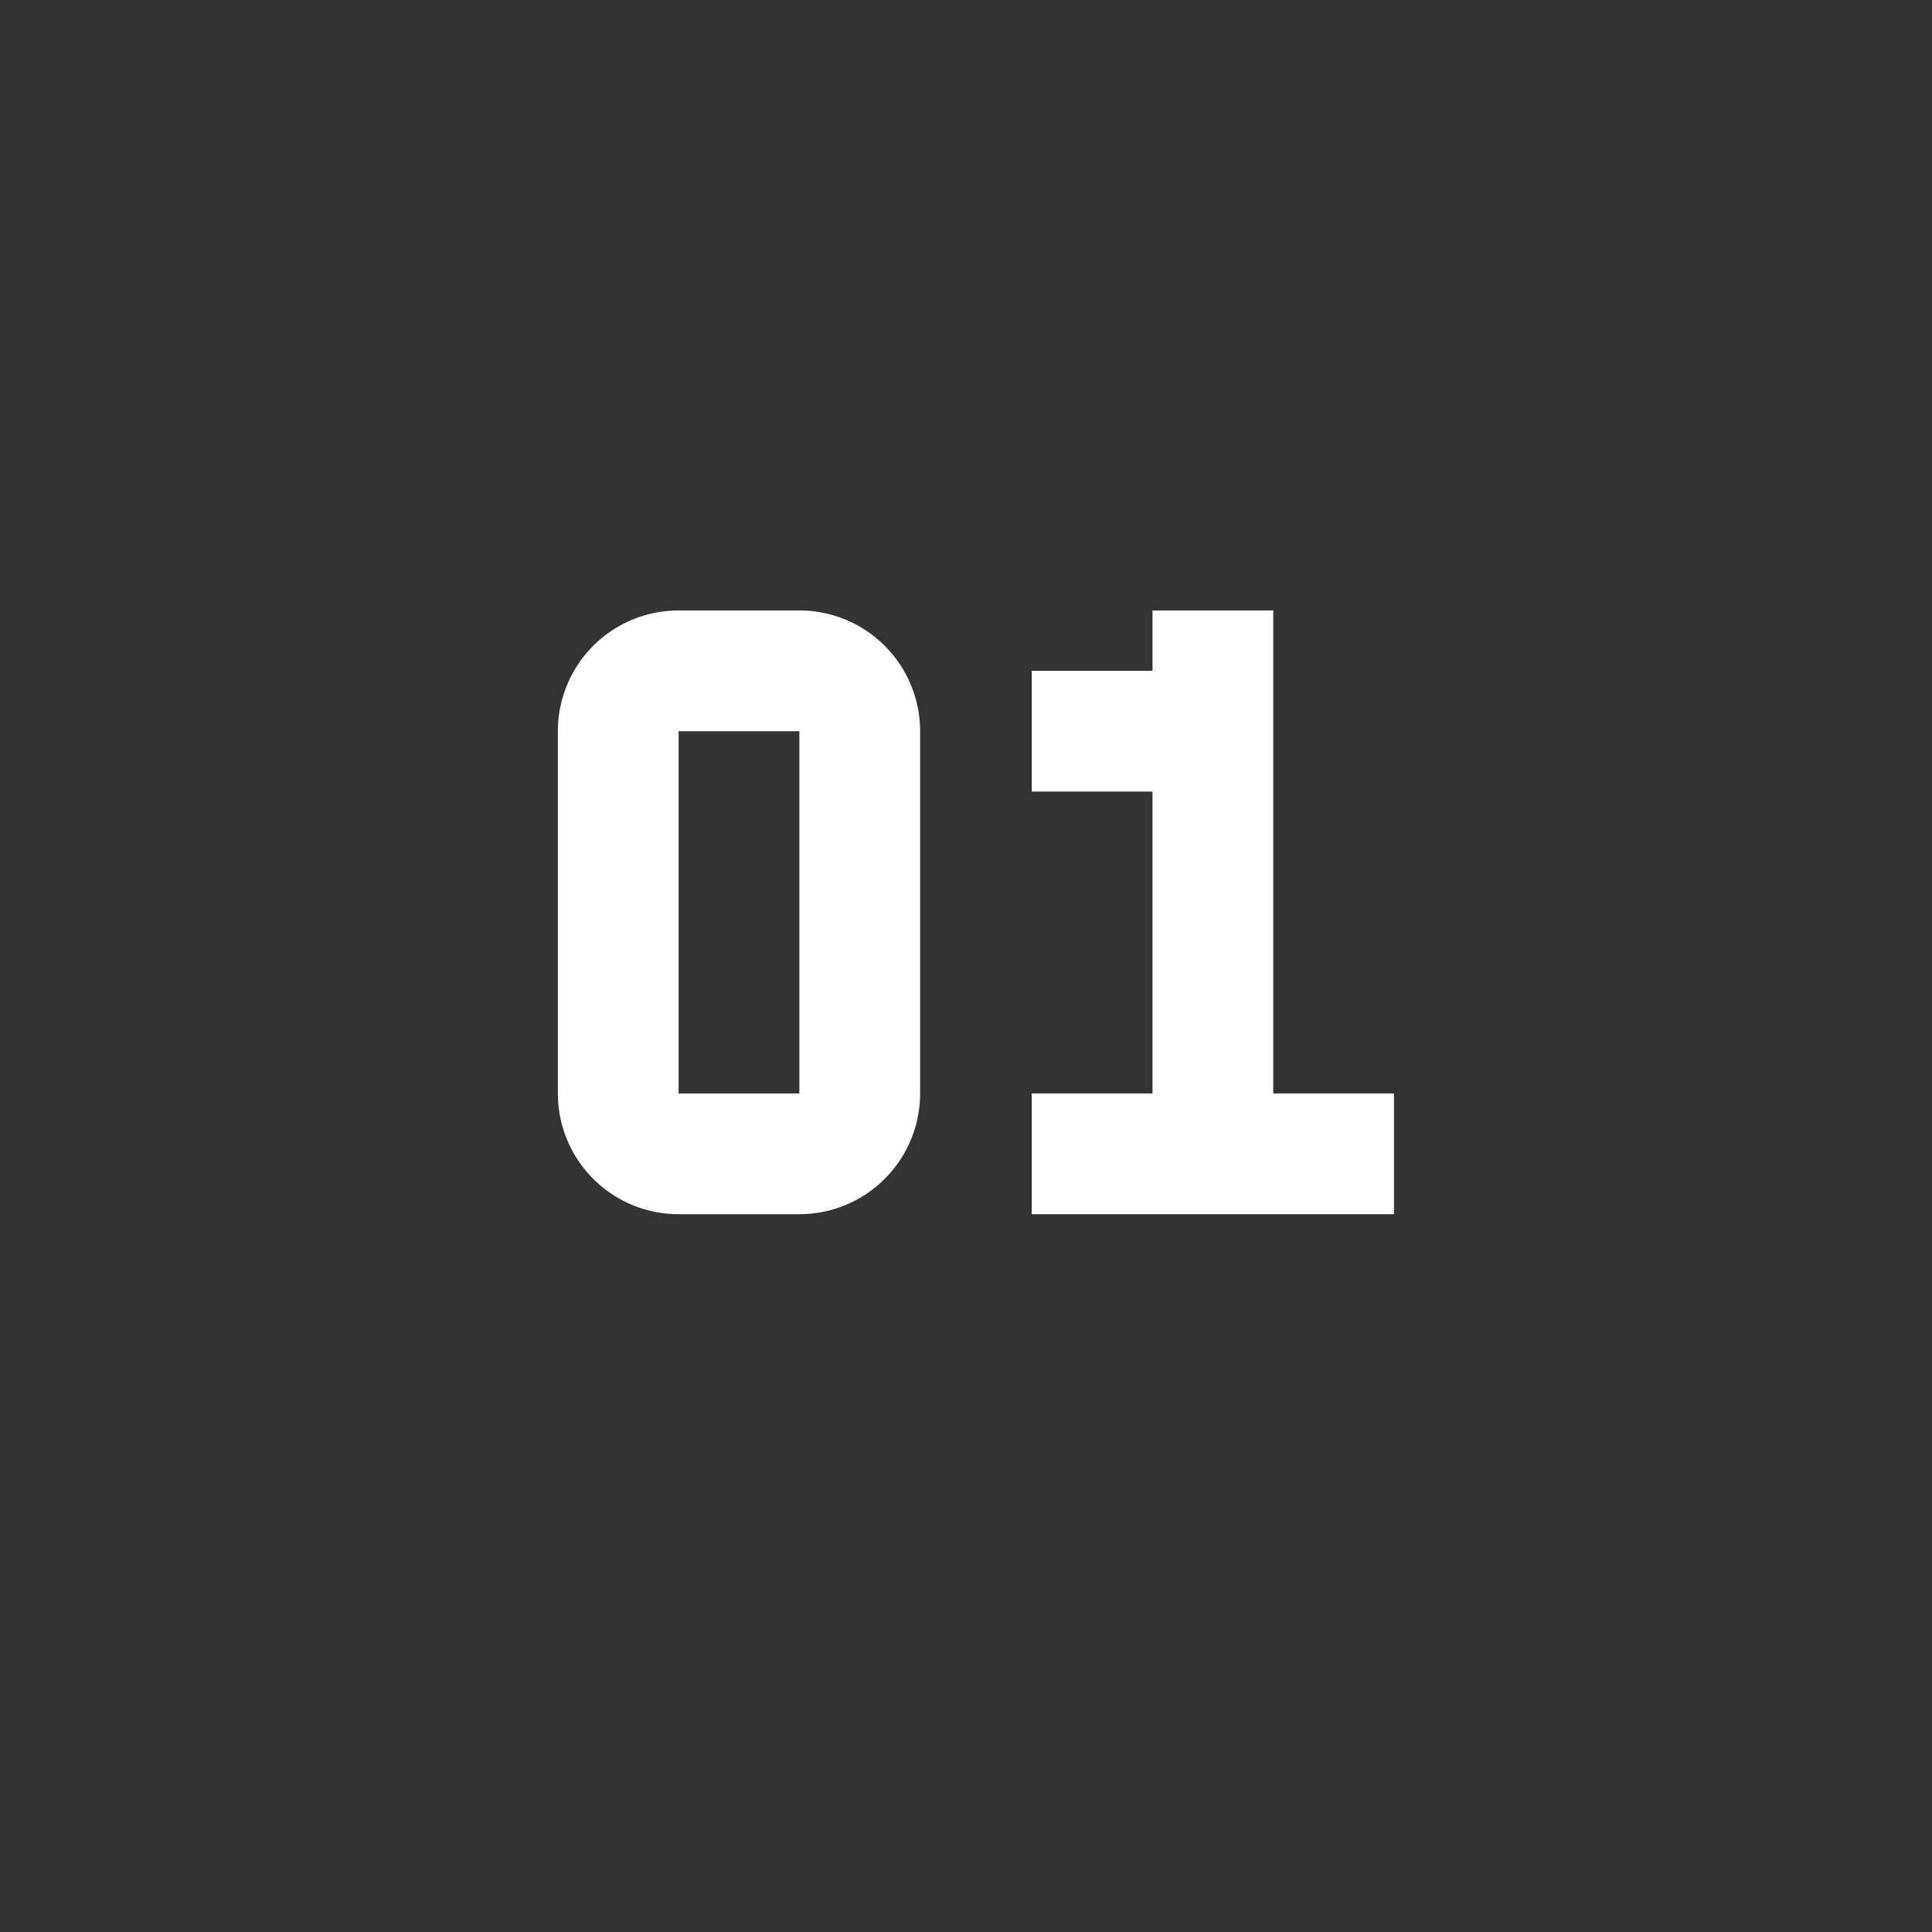
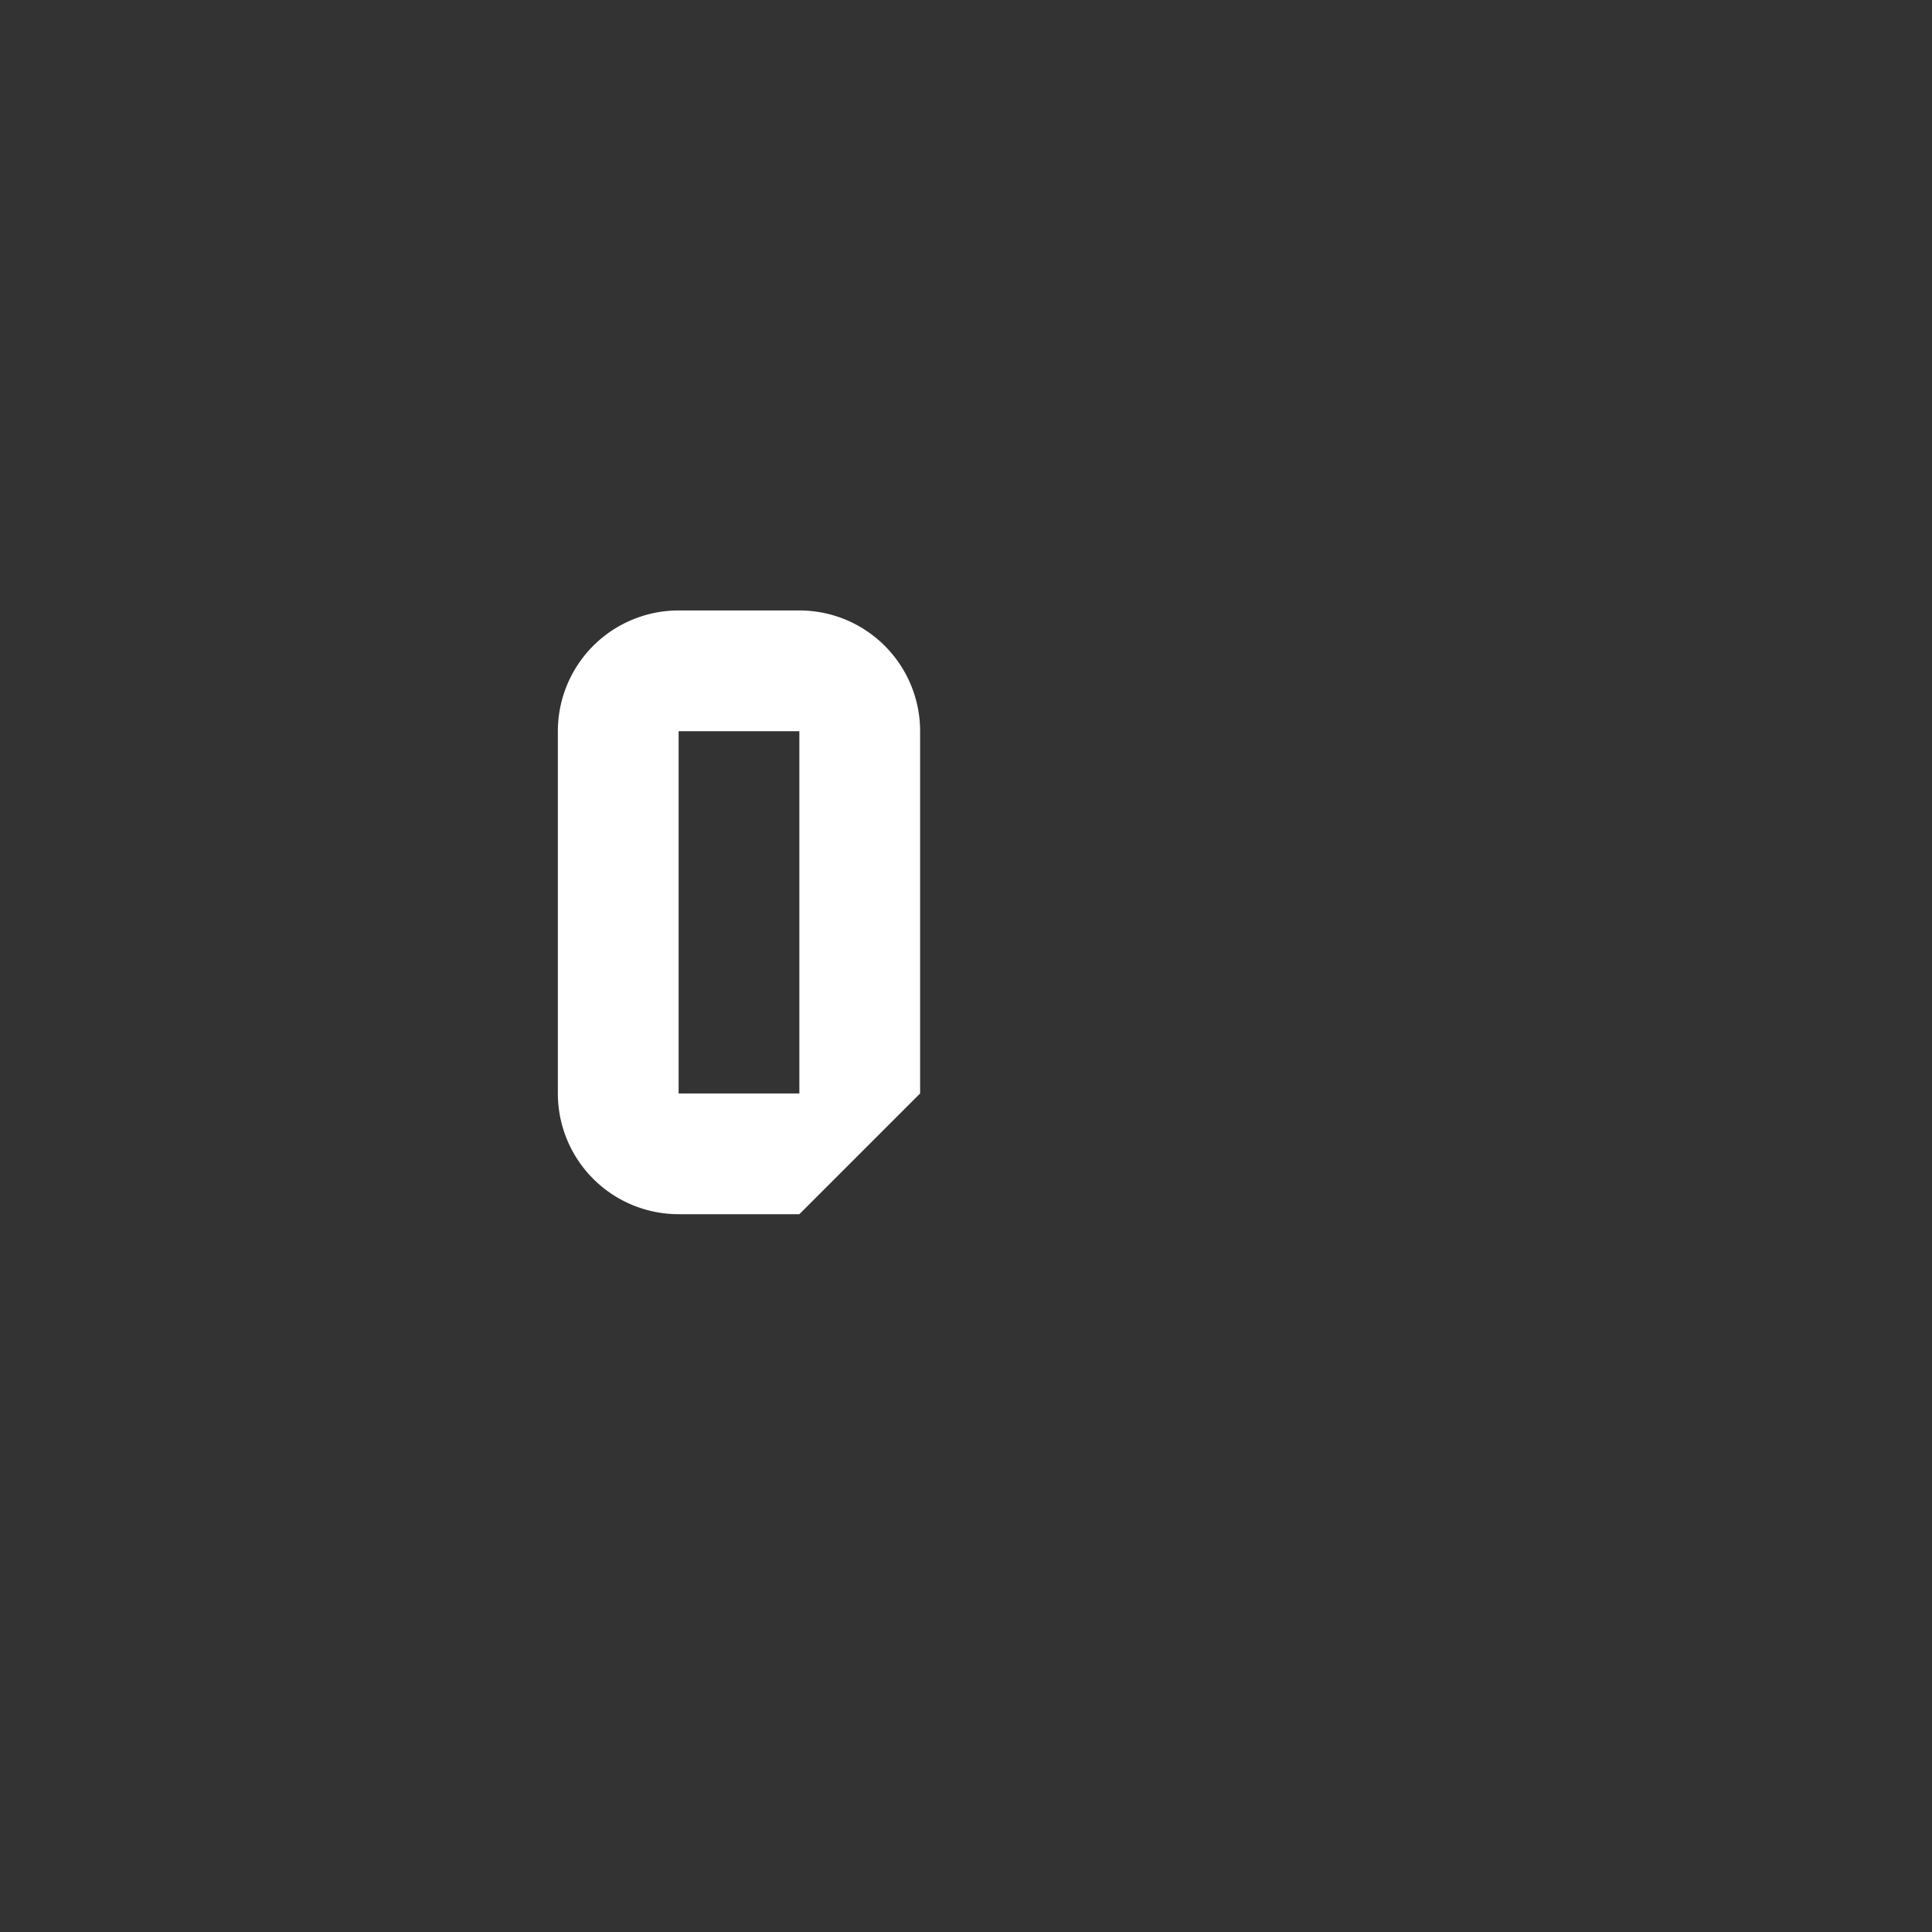
<svg xmlns="http://www.w3.org/2000/svg" xmlns:ns1="http://sodipodi.sourceforge.net/DTD/sodipodi-0.dtd" xmlns:ns2="http://www.inkscape.org/namespaces/inkscape" fill="#000000" width="800" height="800" viewBox="0 0 32 32" id="icon" ns1:docname="01.svg" ns2:export-filename="..\Desktop\01.svg" ns2:export-xdpi="96" ns2:export-ydpi="96" ns2:version="1.2.2 (732a01da63, 2022-12-09)">
  <rect x="0" y="0" width="32" height="32" fill="#333333" stroke="none" />
  <defs id="defs189">
    <style id="style187">.cls-1{fill:none;}</style>
  </defs>
  <title id="title191">number--small--0</title>
-   <path d="m 13.24,20.111 h -2 a 2,2 0 0 1 -2,-2 v -6 a 2,2 0 0 1 2,-2 h 2 a 2,2 0 0 1 2,2 v 6 a 2,2 0 0 1 -2,2 z m -2,-8 v 6 h 2 v -6 z" id="path193" style="fill:#ffffff" />
+   <path d="m 13.24,20.111 h -2 a 2,2 0 0 1 -2,-2 v -6 a 2,2 0 0 1 2,-2 h 2 a 2,2 0 0 1 2,2 v 6 z m -2,-8 v 6 h 2 v -6 z" id="path193" style="fill:#ffffff" />
  <rect id="_Transparent_Rectangle_" data-name="&lt;Transparent Rectangle&gt;" class="cls-1" width="32" height="32" x="0" y="0" />
-   <polygon points="15,14 15,19 13,19 13,21 19,21 19,19 17,19 17,11 15,11 15,12 13,12 13,14 " id="polygon8" transform="translate(4.089,-0.889)" style="fill:#ffffff" />
</svg>